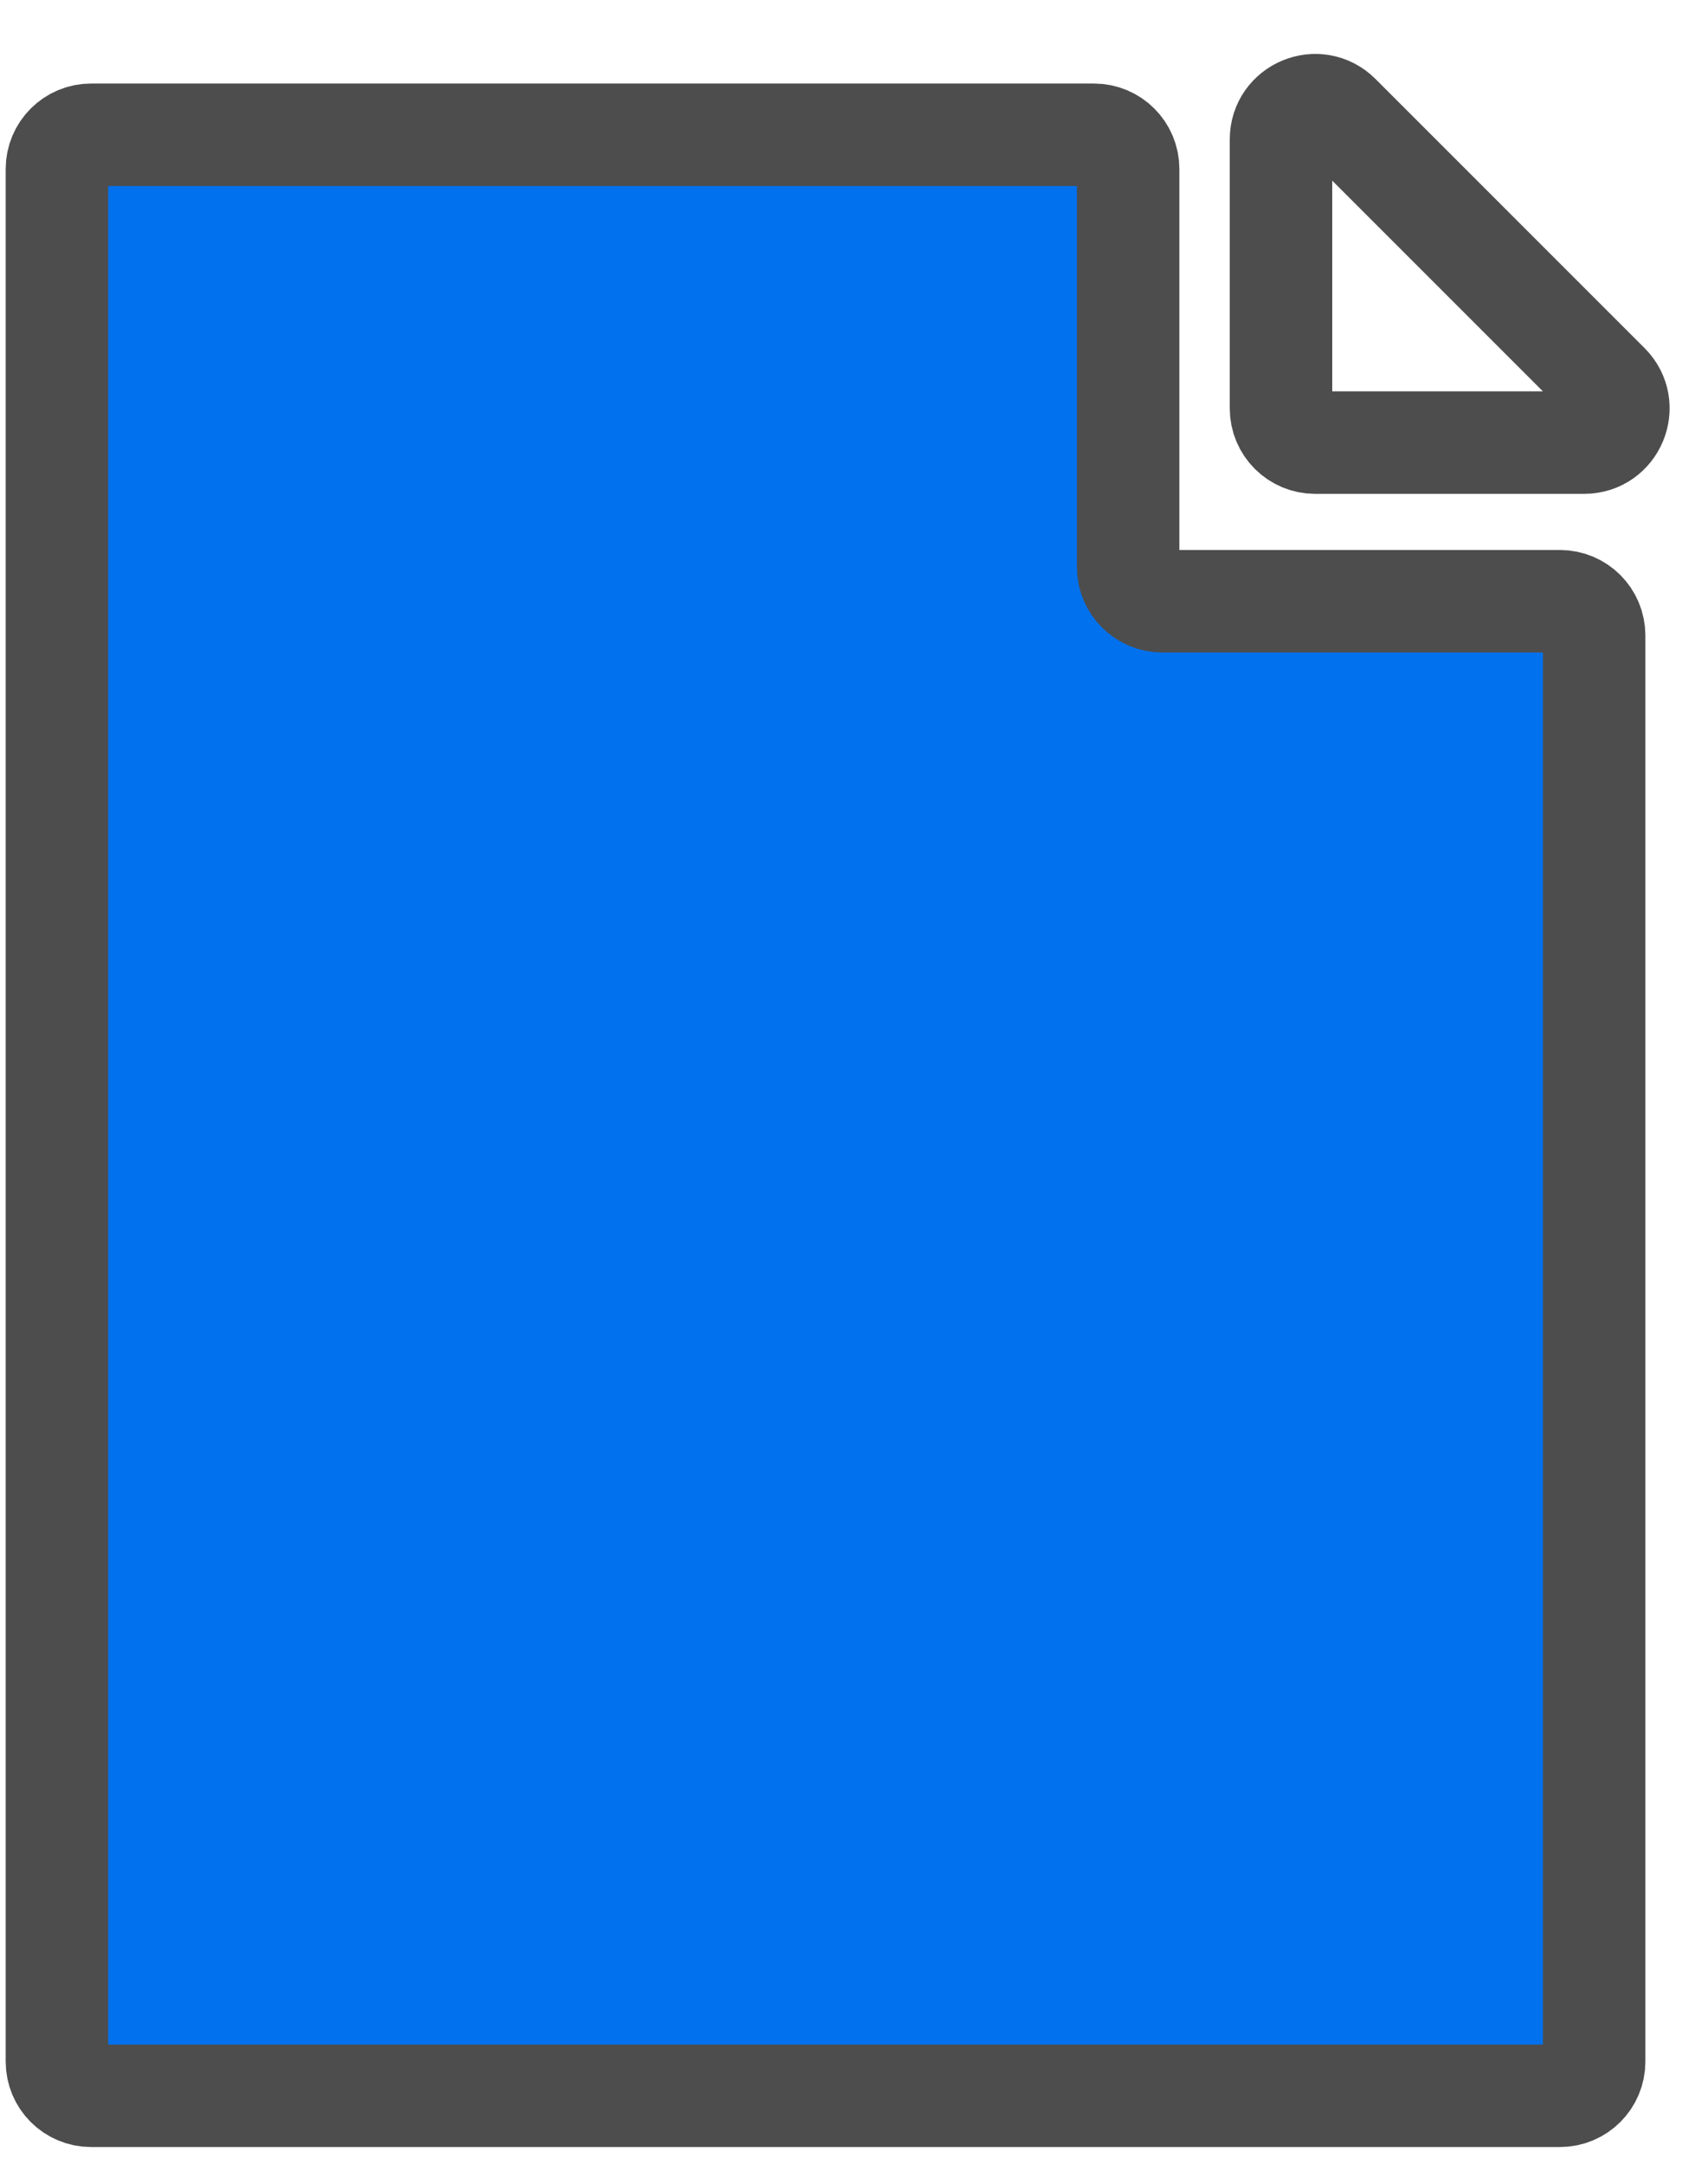
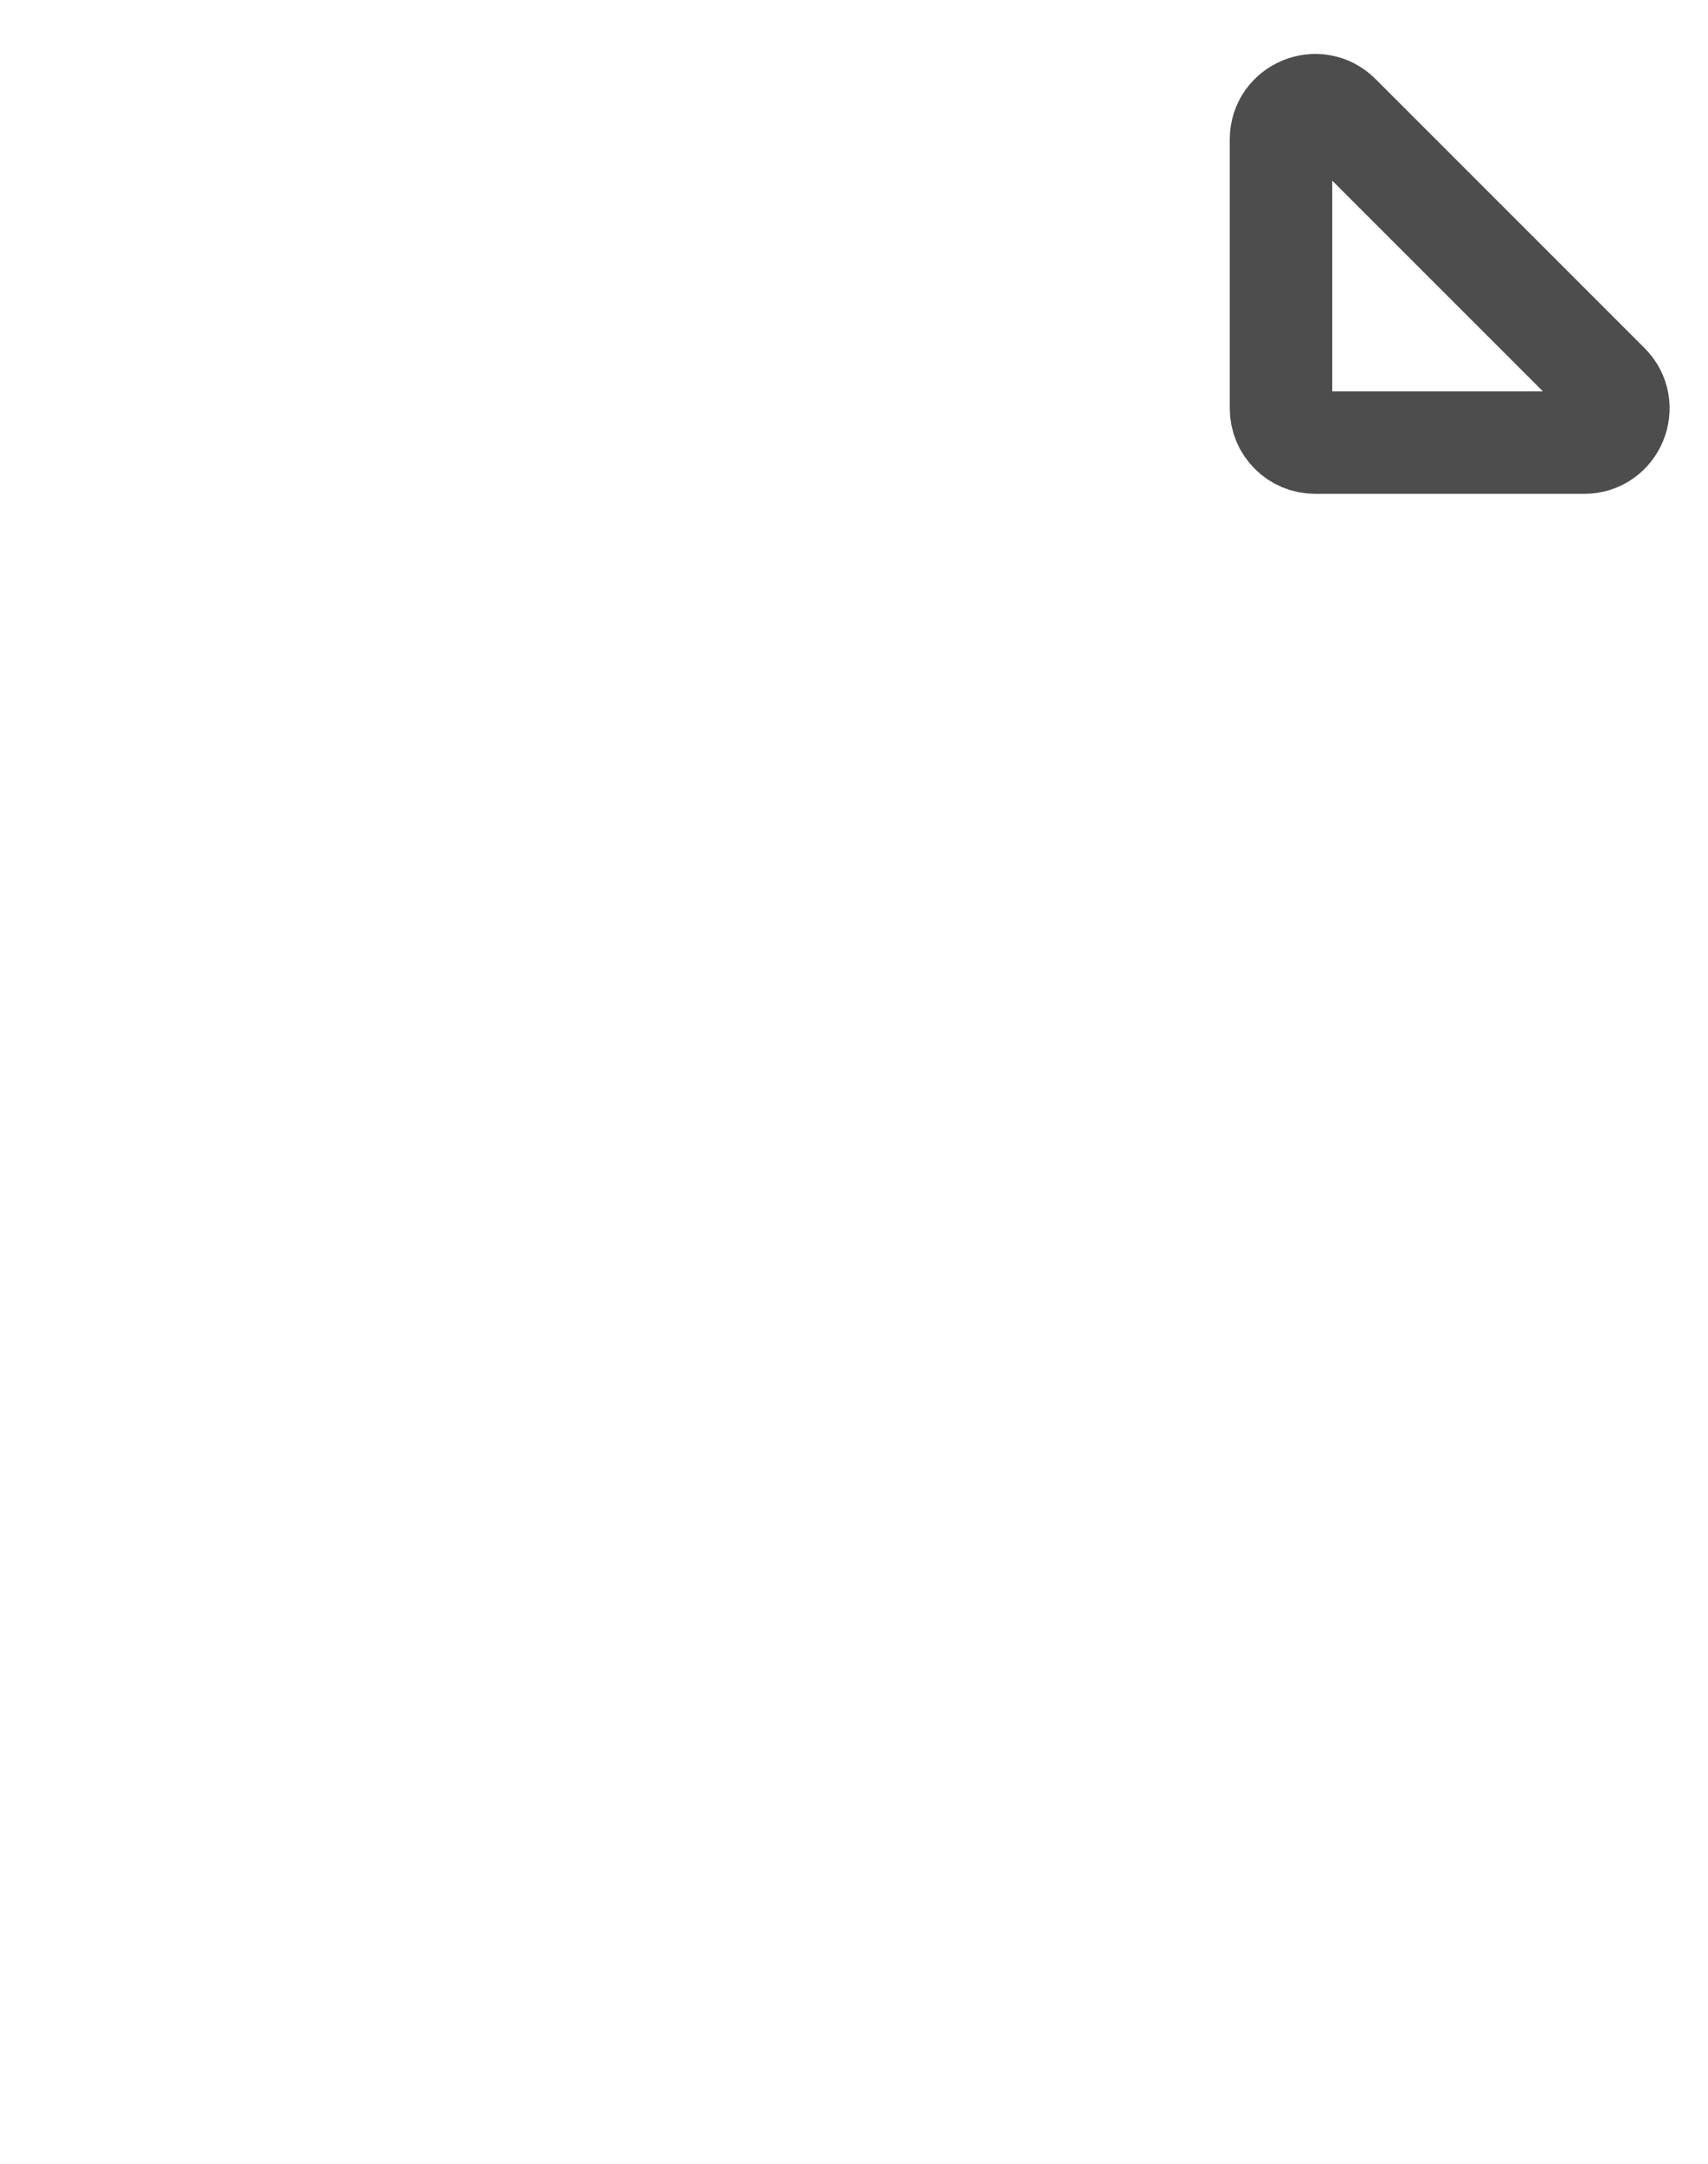
<svg xmlns="http://www.w3.org/2000/svg" width="30" height="38" viewBox="0 0 30 38" fill="none">
-   <path d="M27.4 10.559C27.731 10.559 28 10.828 28 11.159L28 36.206C28 36.538 27.731 36.806 27.4 36.806H1.6C1.269 36.806 1 36.538 1 36.206L1 2.967C1 2.636 1.269 2.367 1.6 2.367L19.215 2.367C19.546 2.367 19.815 2.636 19.815 2.967L19.815 9.959C19.815 10.29 20.083 10.559 20.415 10.559H27.4Z" fill="#0271EE" stroke="#4D4D4D" stroke-width="1.8" />
  <path d="M23.1 7.773C22.769 7.773 22.5 7.505 22.5 7.173L22.5 2.449C22.5 1.914 23.146 1.646 23.524 2.024L28.249 6.749C28.627 7.127 28.359 7.773 27.825 7.773H23.1Z" stroke="#4D4D4D" stroke-width="1.8" />
</svg>